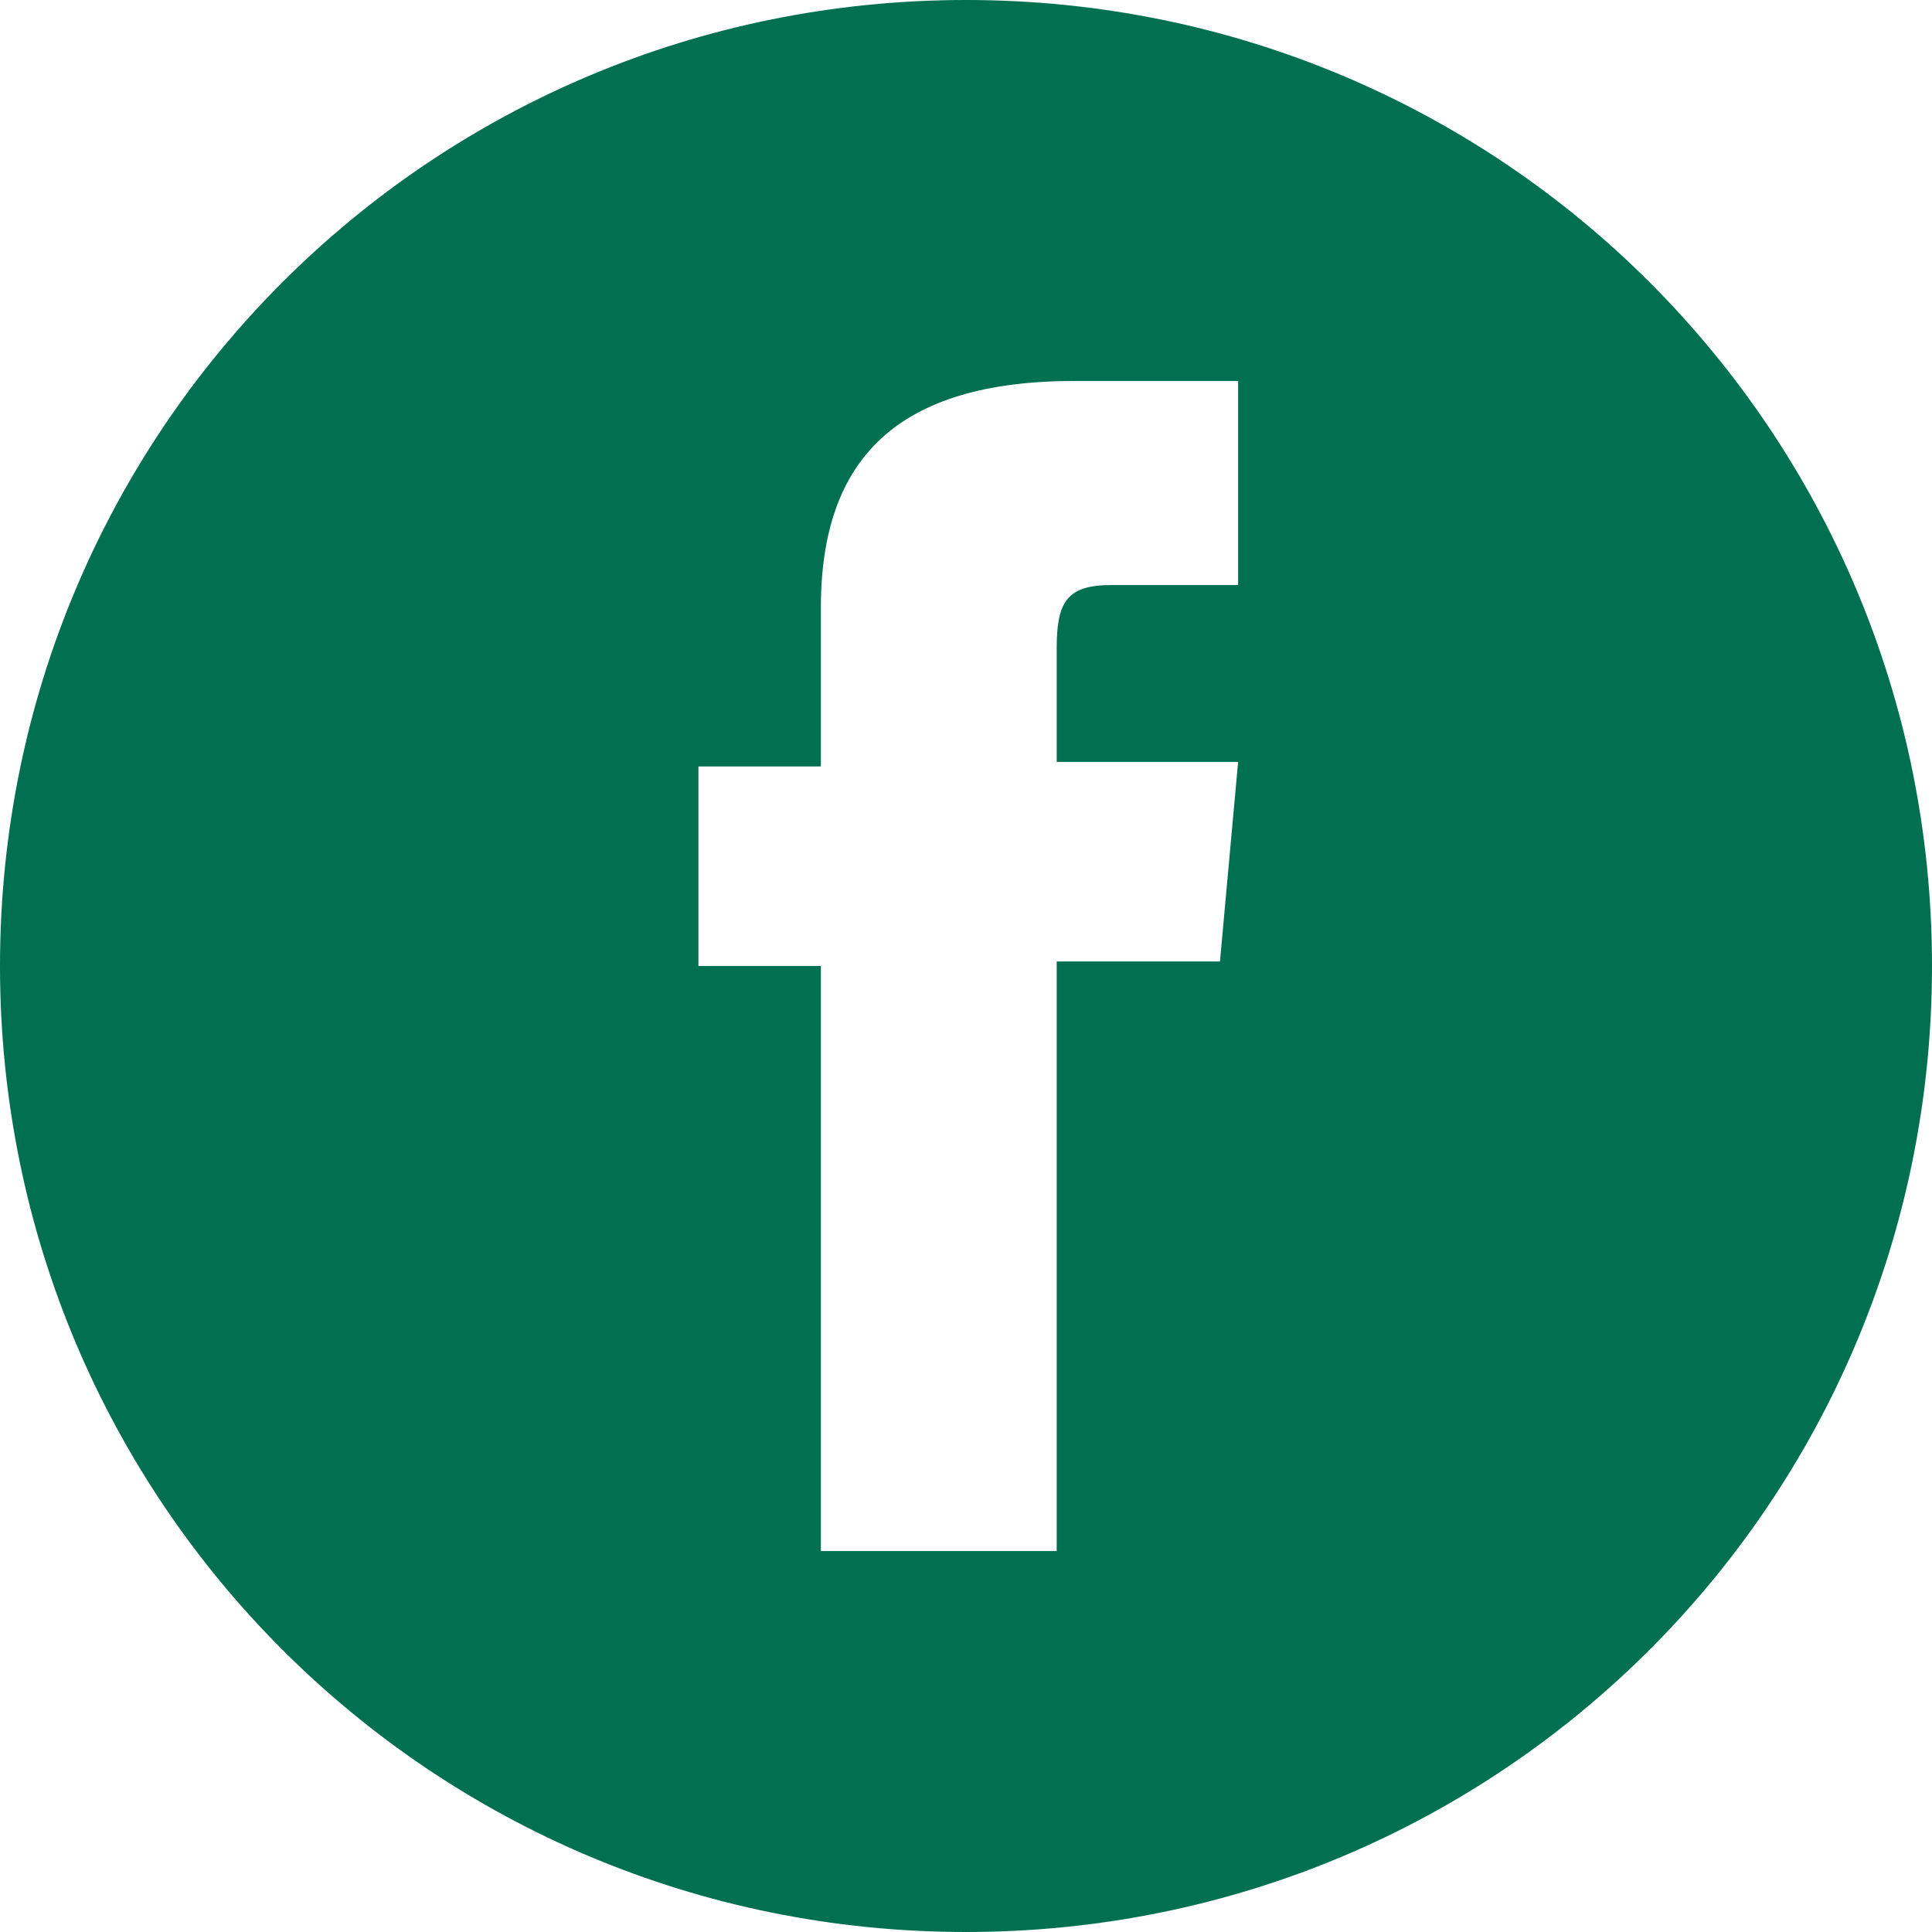
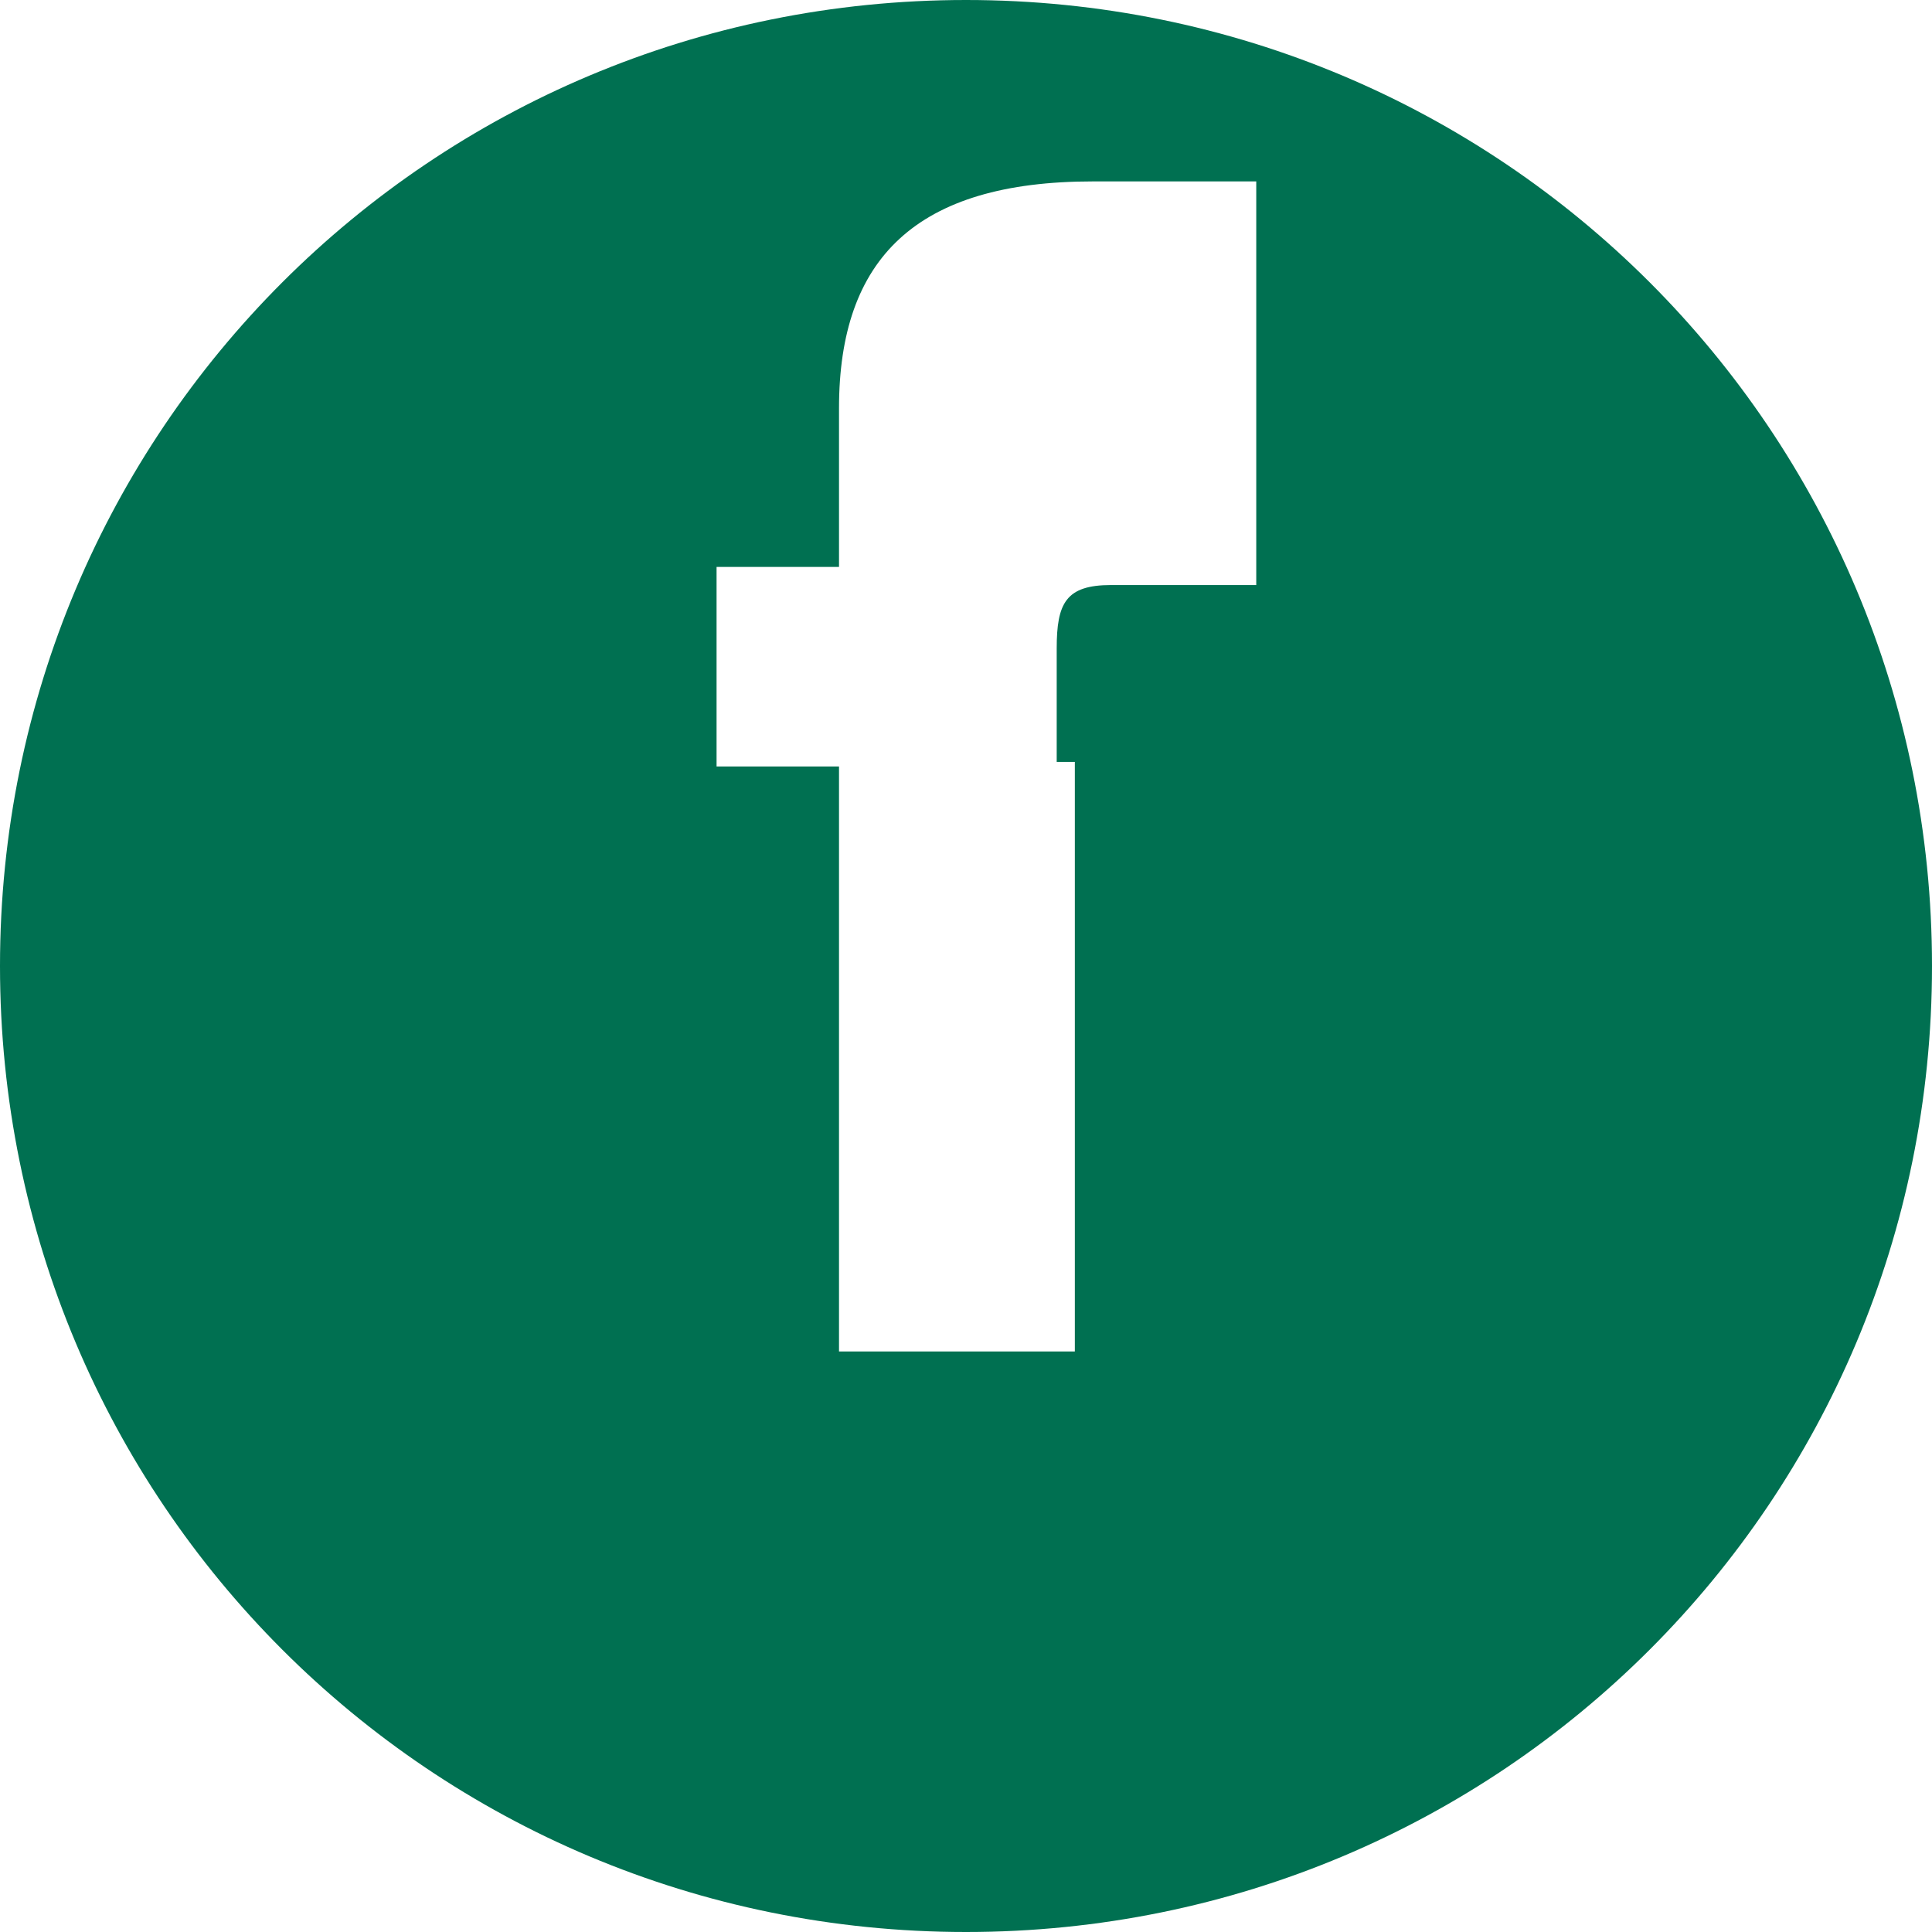
<svg xmlns="http://www.w3.org/2000/svg" version="1.1" id="Grupo_2042" width="42.63" height="42.63" viewBox="0 0 42.6 42.6" enable-background="new 0 0 42.6 42.6" xml:space="preserve">
-   <path fill="#007051" d="M21.3,0C9.5,0,0,9.5,0,21.3c0,11.8,9.5,21.3,21.3,21.3c11.8,0,21.3-9.5,21.3-21.3C42.6,9.5,33.1,0,21.3,0z   M27.3,12.9h-2.8c-1,0-1.2,0.4-1.2,1.4v2.5h4l-0.4,4.4h-3.6v13h-5.2l0-12.9h-2.7v-4.4h2.7v-3.5c0-3.3,1.7-5,5.6-5h3.6V12.9z" />
+   <path fill="#007051" d="M21.3,0C9.5,0,0,9.5,0,21.3c0,11.8,9.5,21.3,21.3,21.3c11.8,0,21.3-9.5,21.3-21.3C42.6,9.5,33.1,0,21.3,0z   M27.3,12.9h-2.8c-1,0-1.2,0.4-1.2,1.4v2.5h4h-3.6v13h-5.2l0-12.9h-2.7v-4.4h2.7v-3.5c0-3.3,1.7-5,5.6-5h3.6V12.9z" />
</svg>